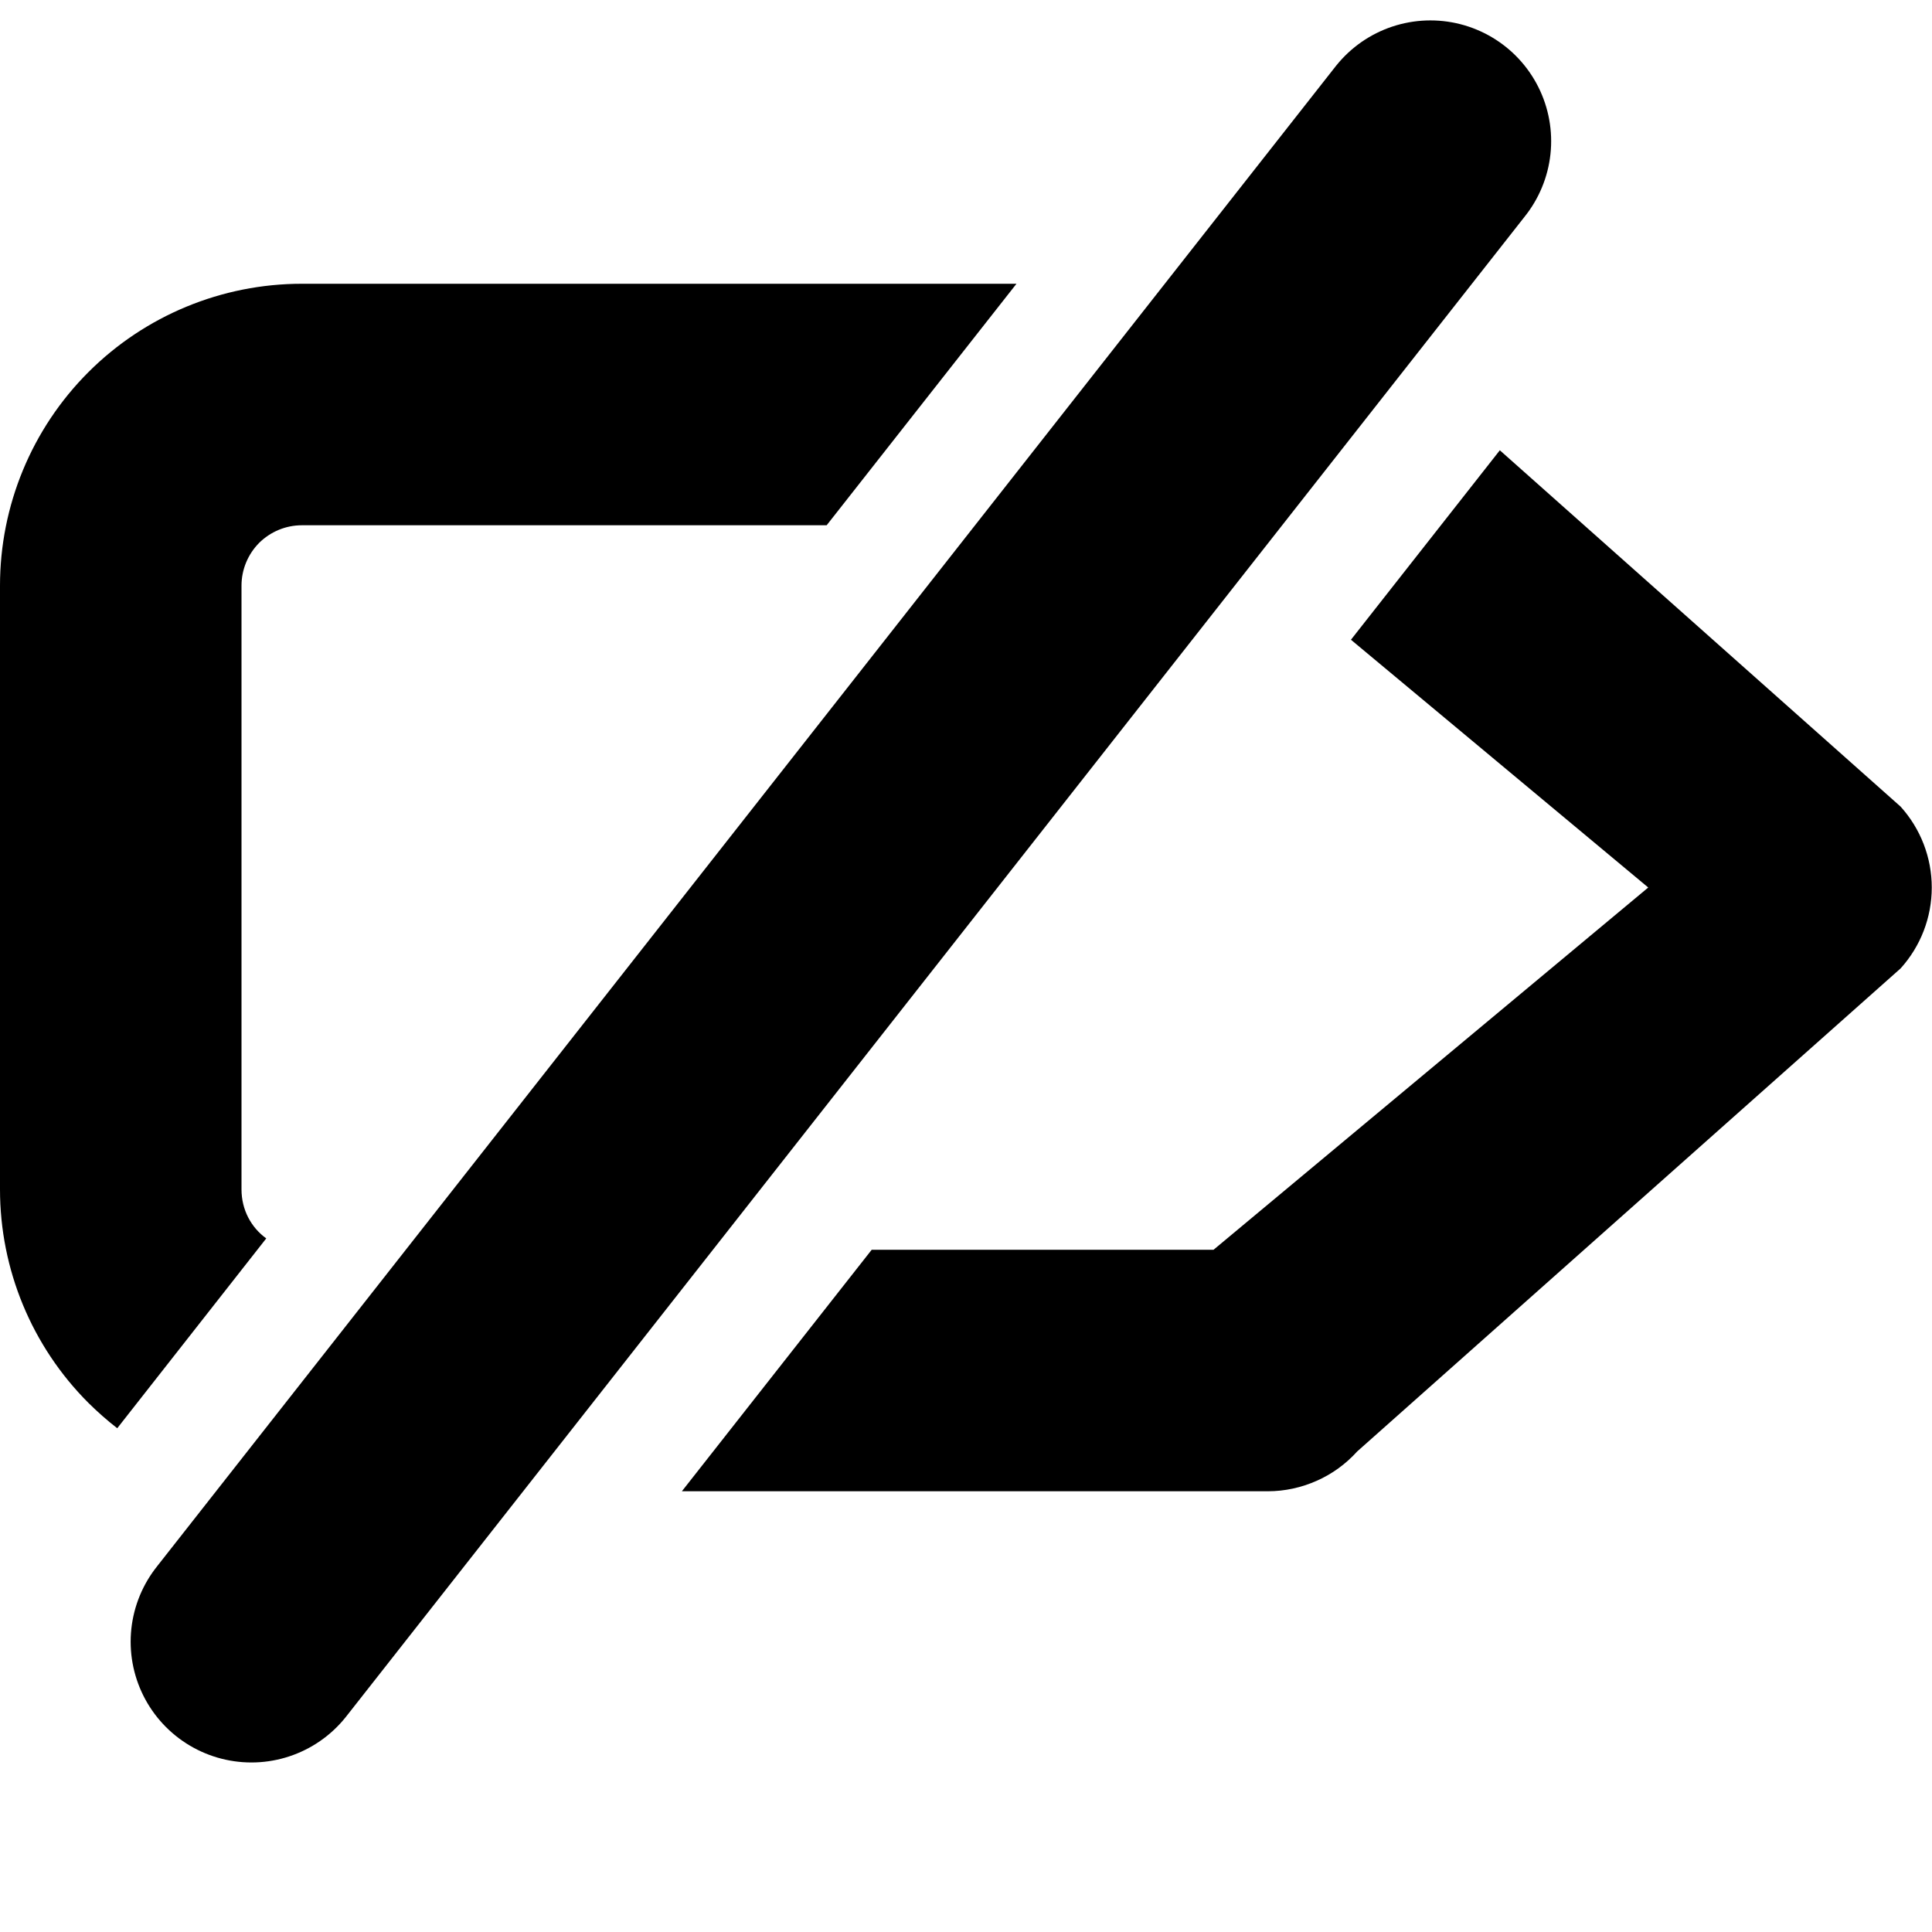
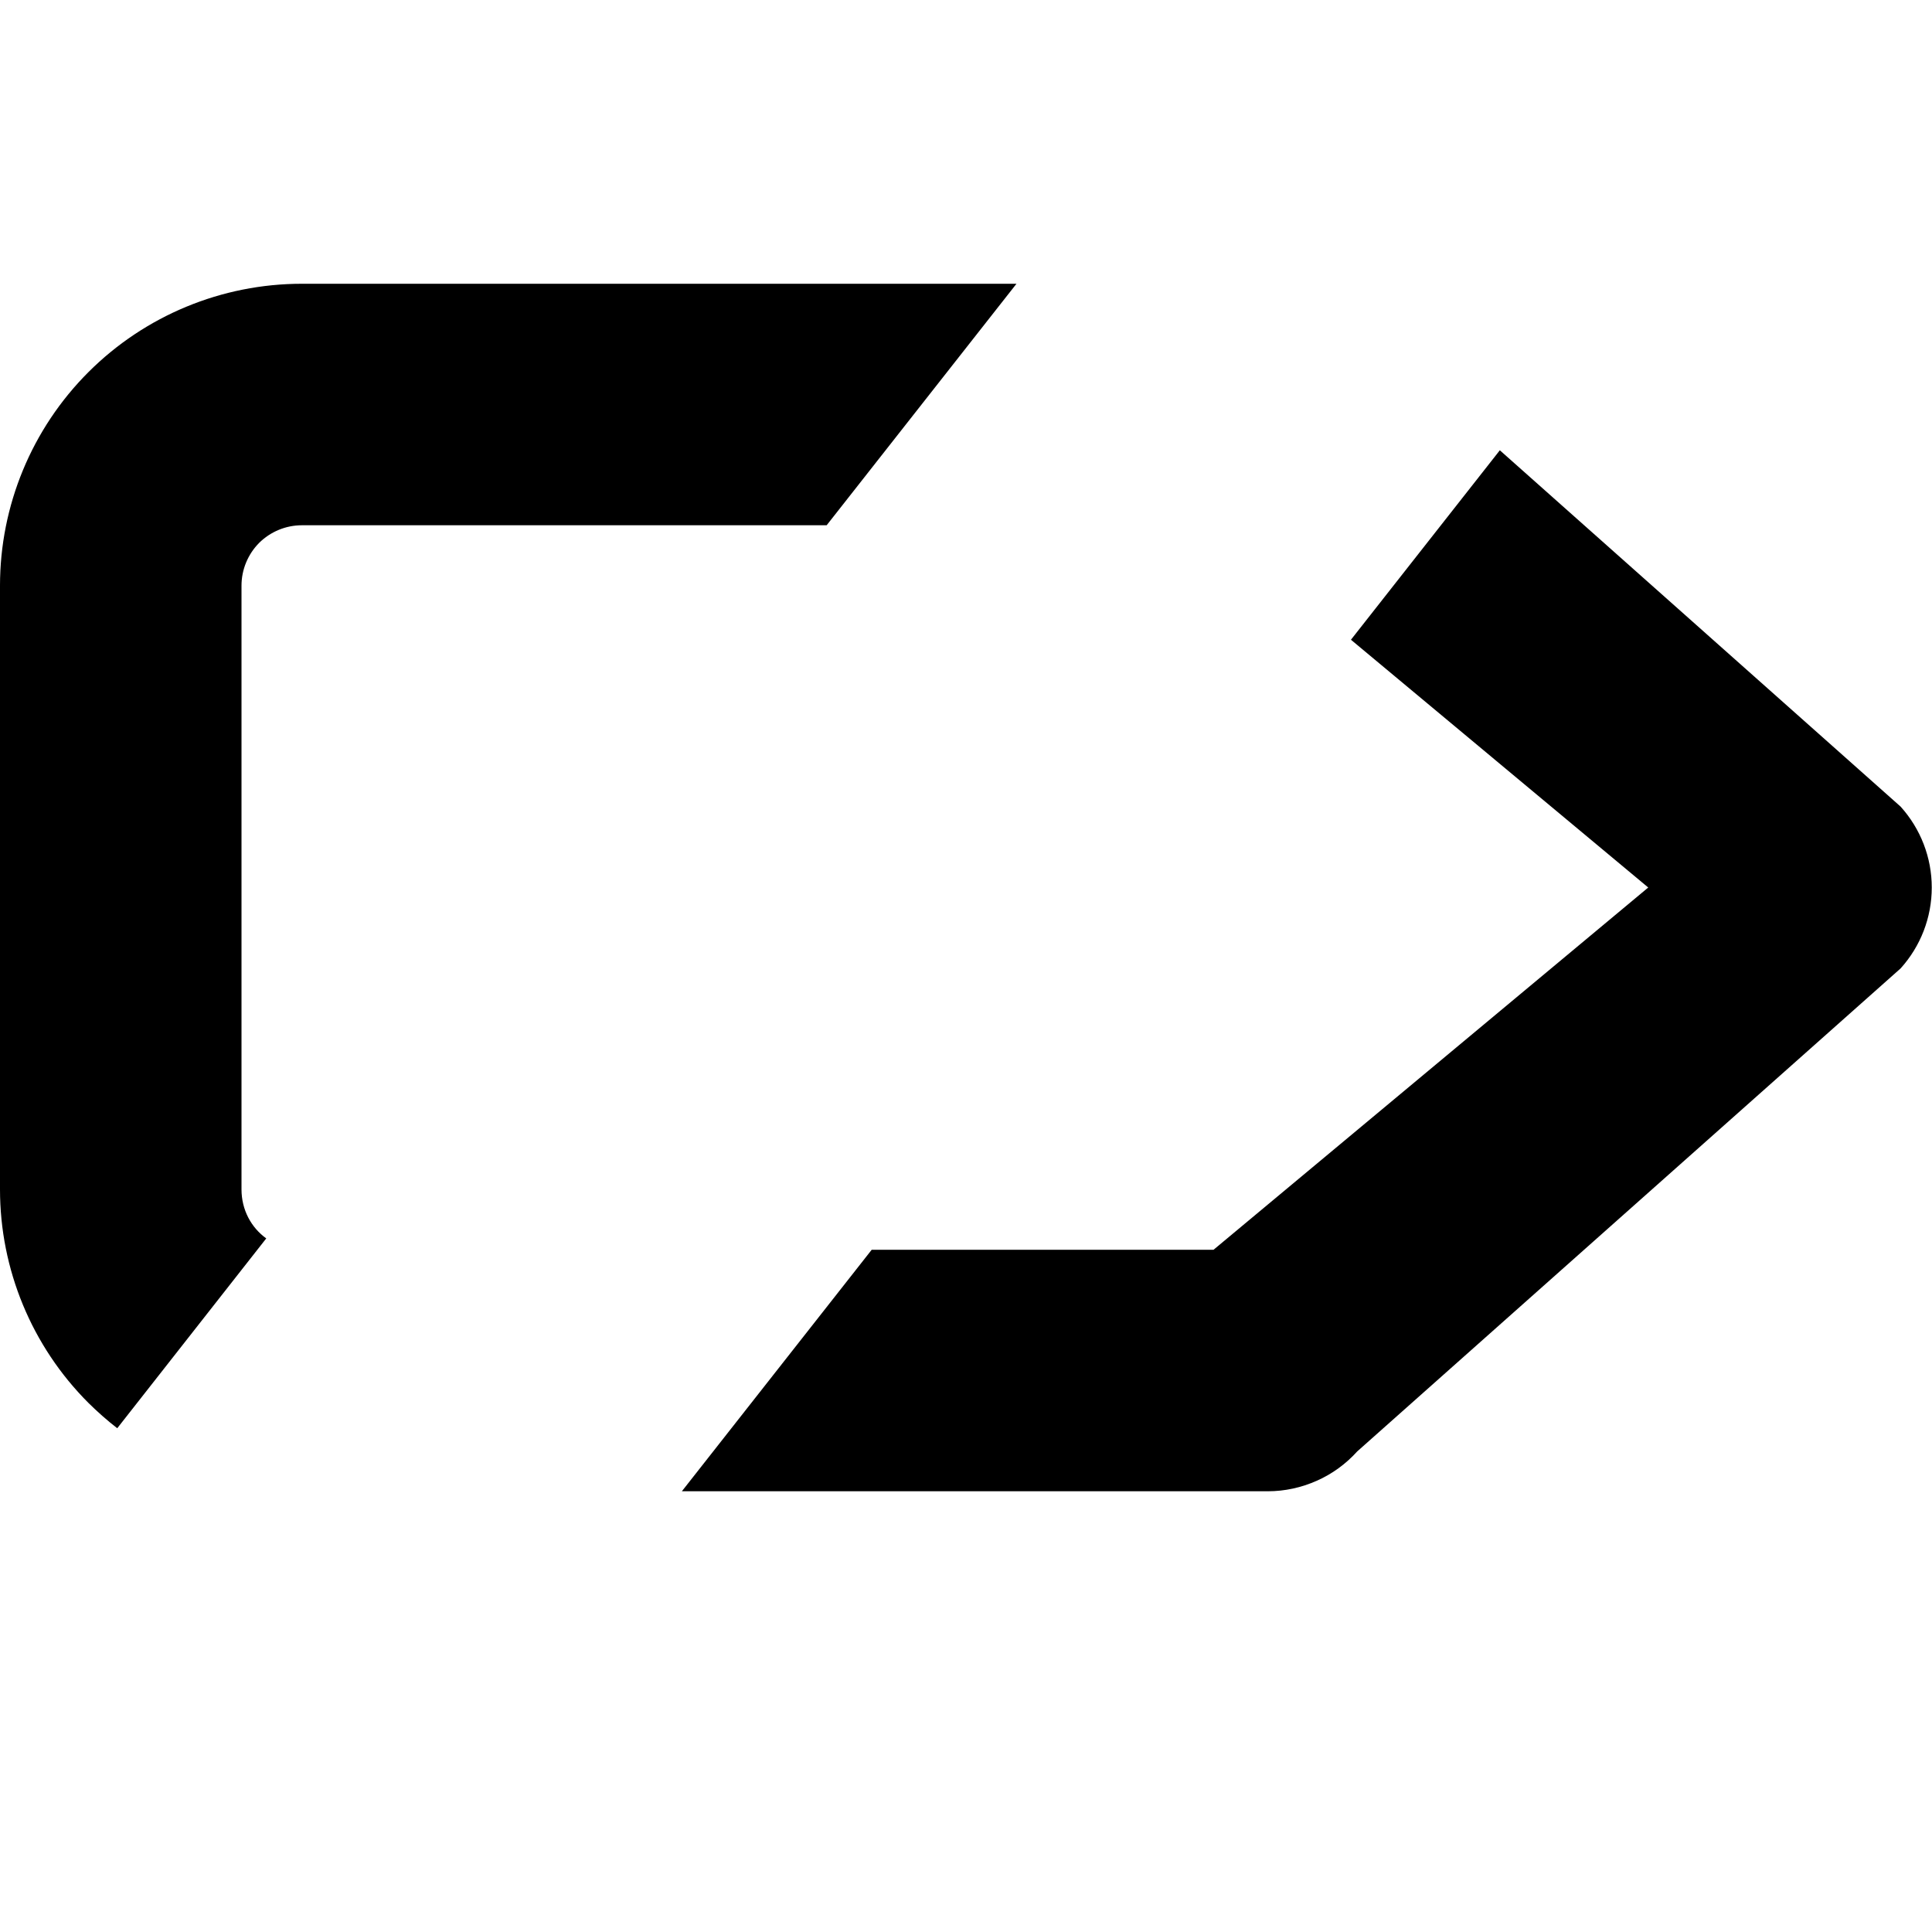
<svg xmlns="http://www.w3.org/2000/svg" width="16" height="16" viewBox="0 0 16 16" fill="none">
  <g clip-path="url(#clip0)">
    <path fill-rule="evenodd" clip-rule="evenodd" d="M8.418 2.35H2.5C1.837 2.35 1.201 2.613 0.732 3.082C0.263 3.551 0 4.187 0 4.85V9.85C0 10.513 0.263 11.149 0.732 11.618C0.808 11.693 0.887 11.763 0.971 11.828L2.205 10.256C2.08 10.166 2 10.019 2 9.85V4.85C2 4.717 2.053 4.59 2.146 4.496C2.24 4.403 2.367 4.35 2.5 4.35H6.846L8.418 2.35ZM7.219 10.35H10.05L13.65 7.35L11.188 5.298L12.421 3.729L15.74 6.68C15.906 6.864 15.998 7.102 15.998 7.35C15.998 7.598 15.906 7.836 15.74 8.02L11.24 12.02C11.146 12.124 11.032 12.207 10.905 12.263C10.777 12.32 10.639 12.35 10.5 12.35H5.647L7.219 10.35Z" fill="black" />
-     <line x1="2.082" y1="13.596" x2="11.846" y2="1.169" stroke="black" stroke-width="2" stroke-linecap="round" />
  </g>
  <defs>
    <clipPath id="clip0">
      <rect width="16" height="16" fill="white" />
    </clipPath>
  </defs>
</svg>